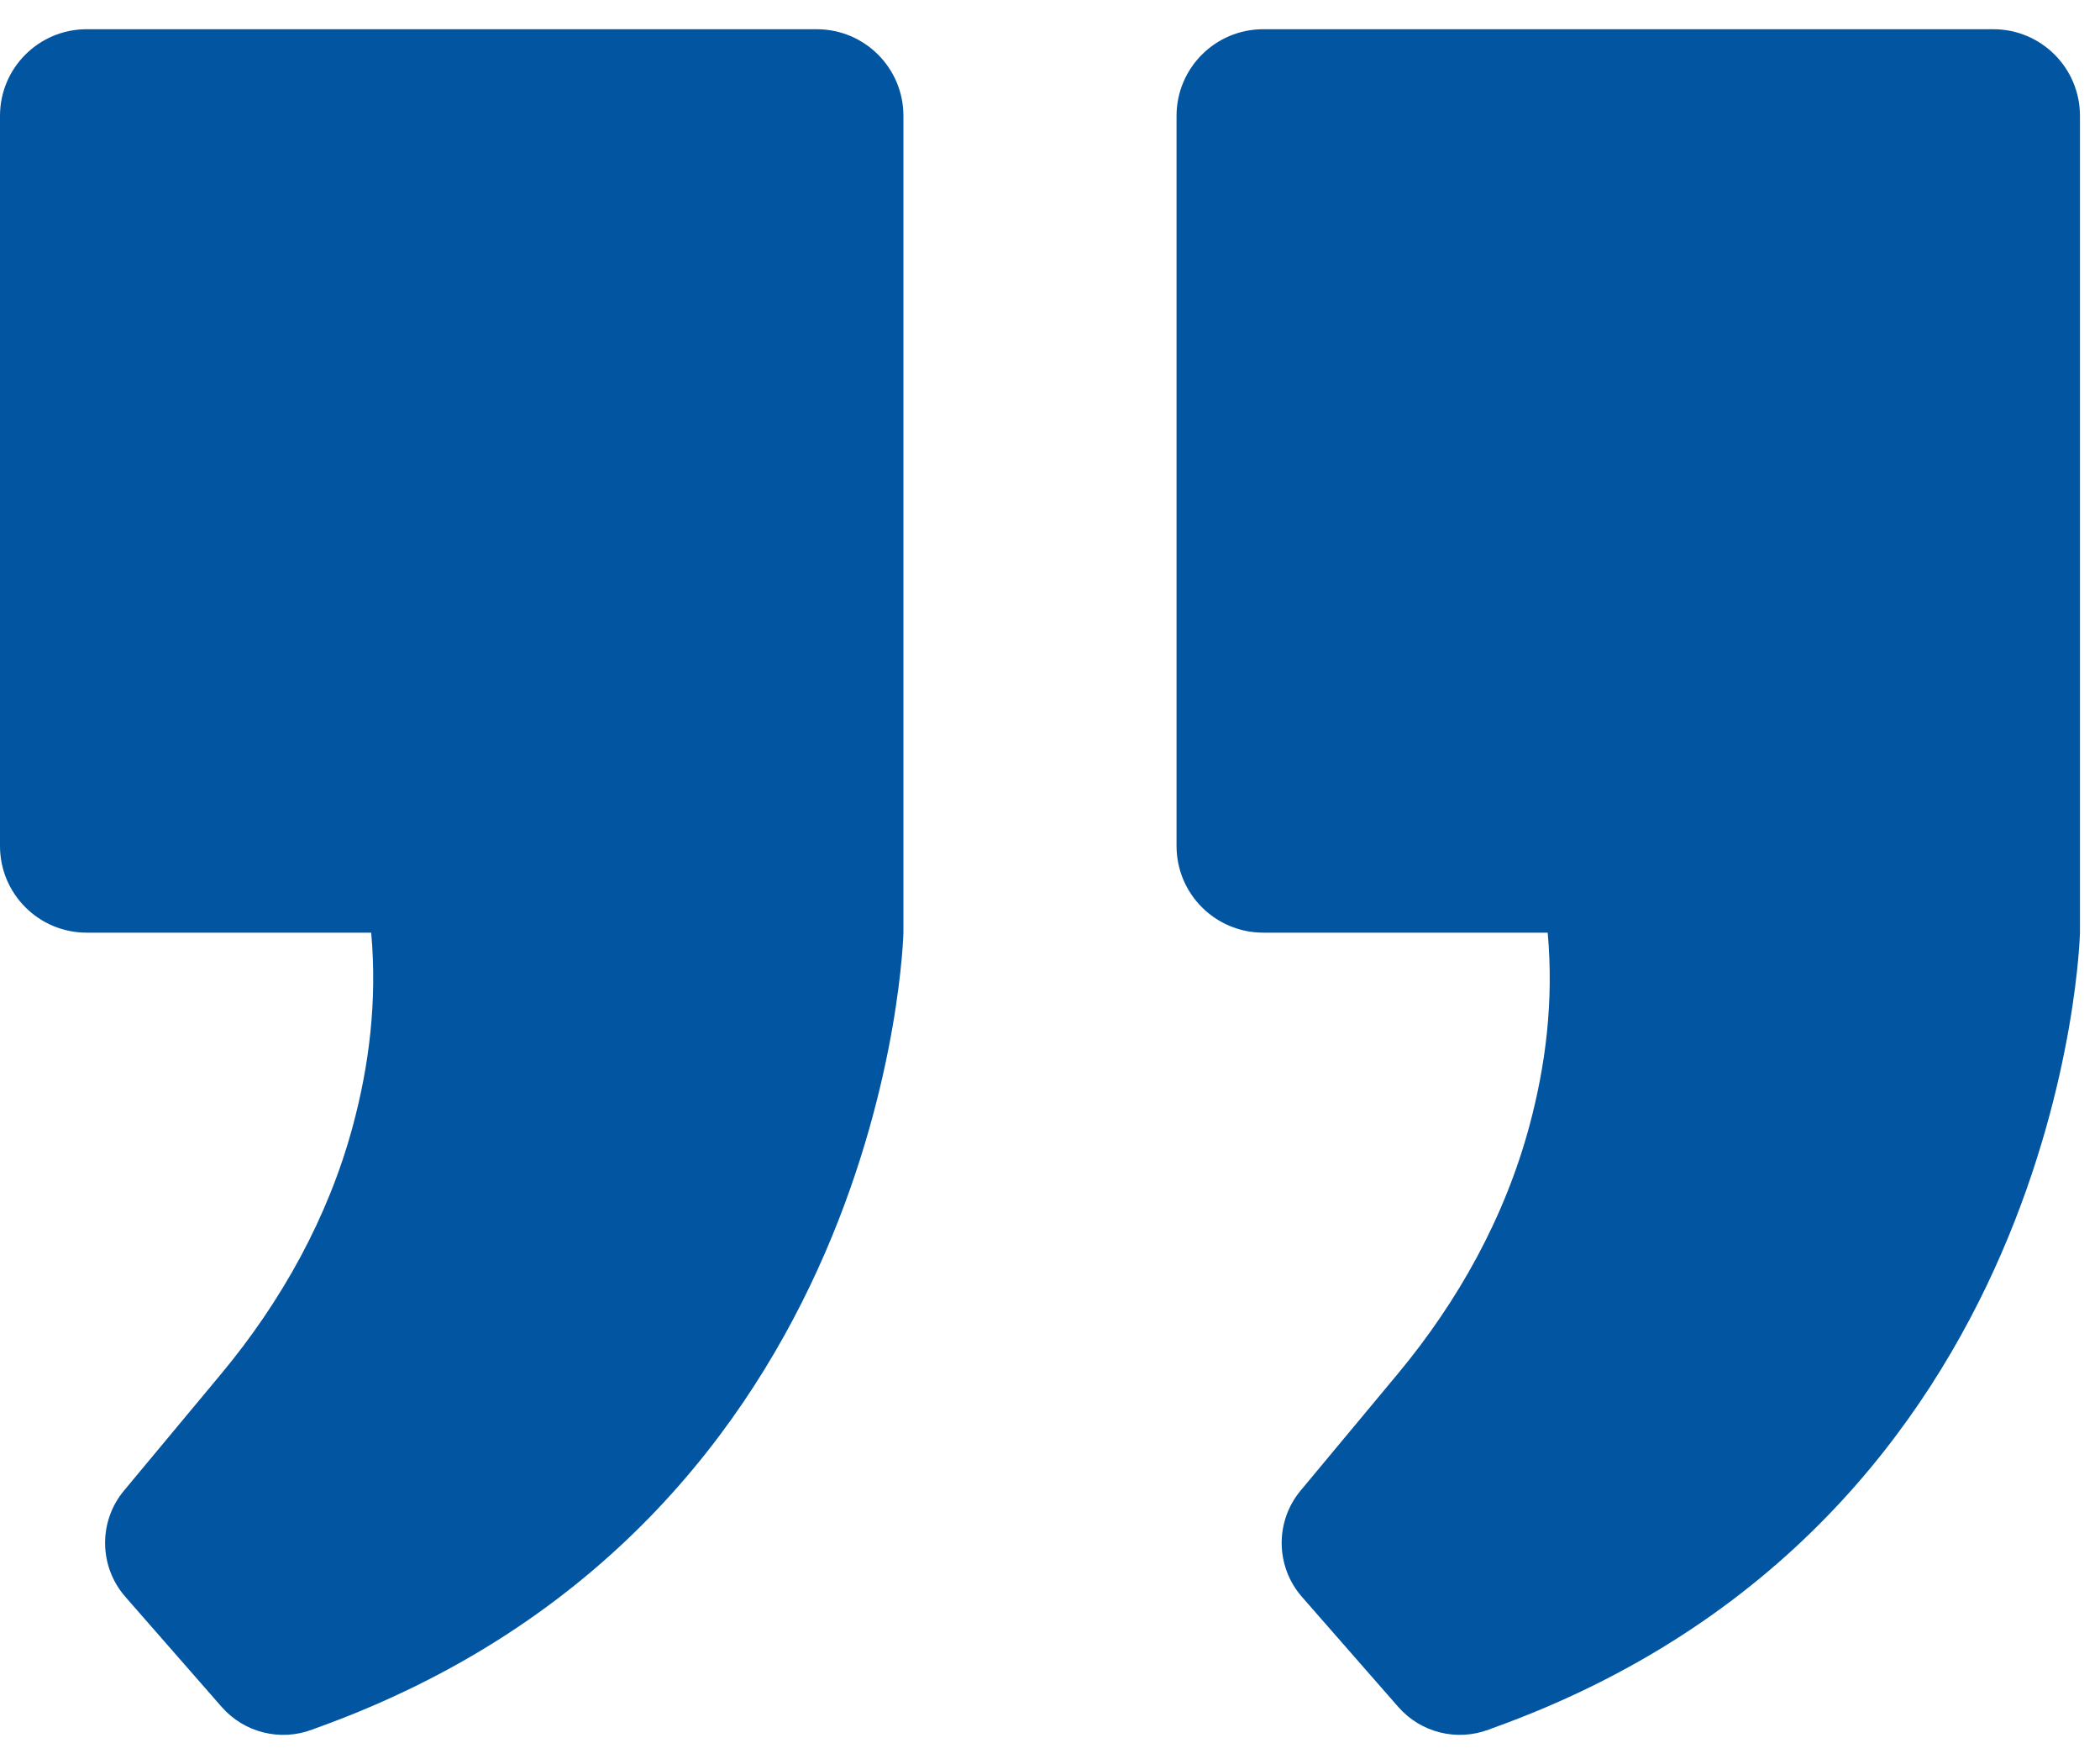
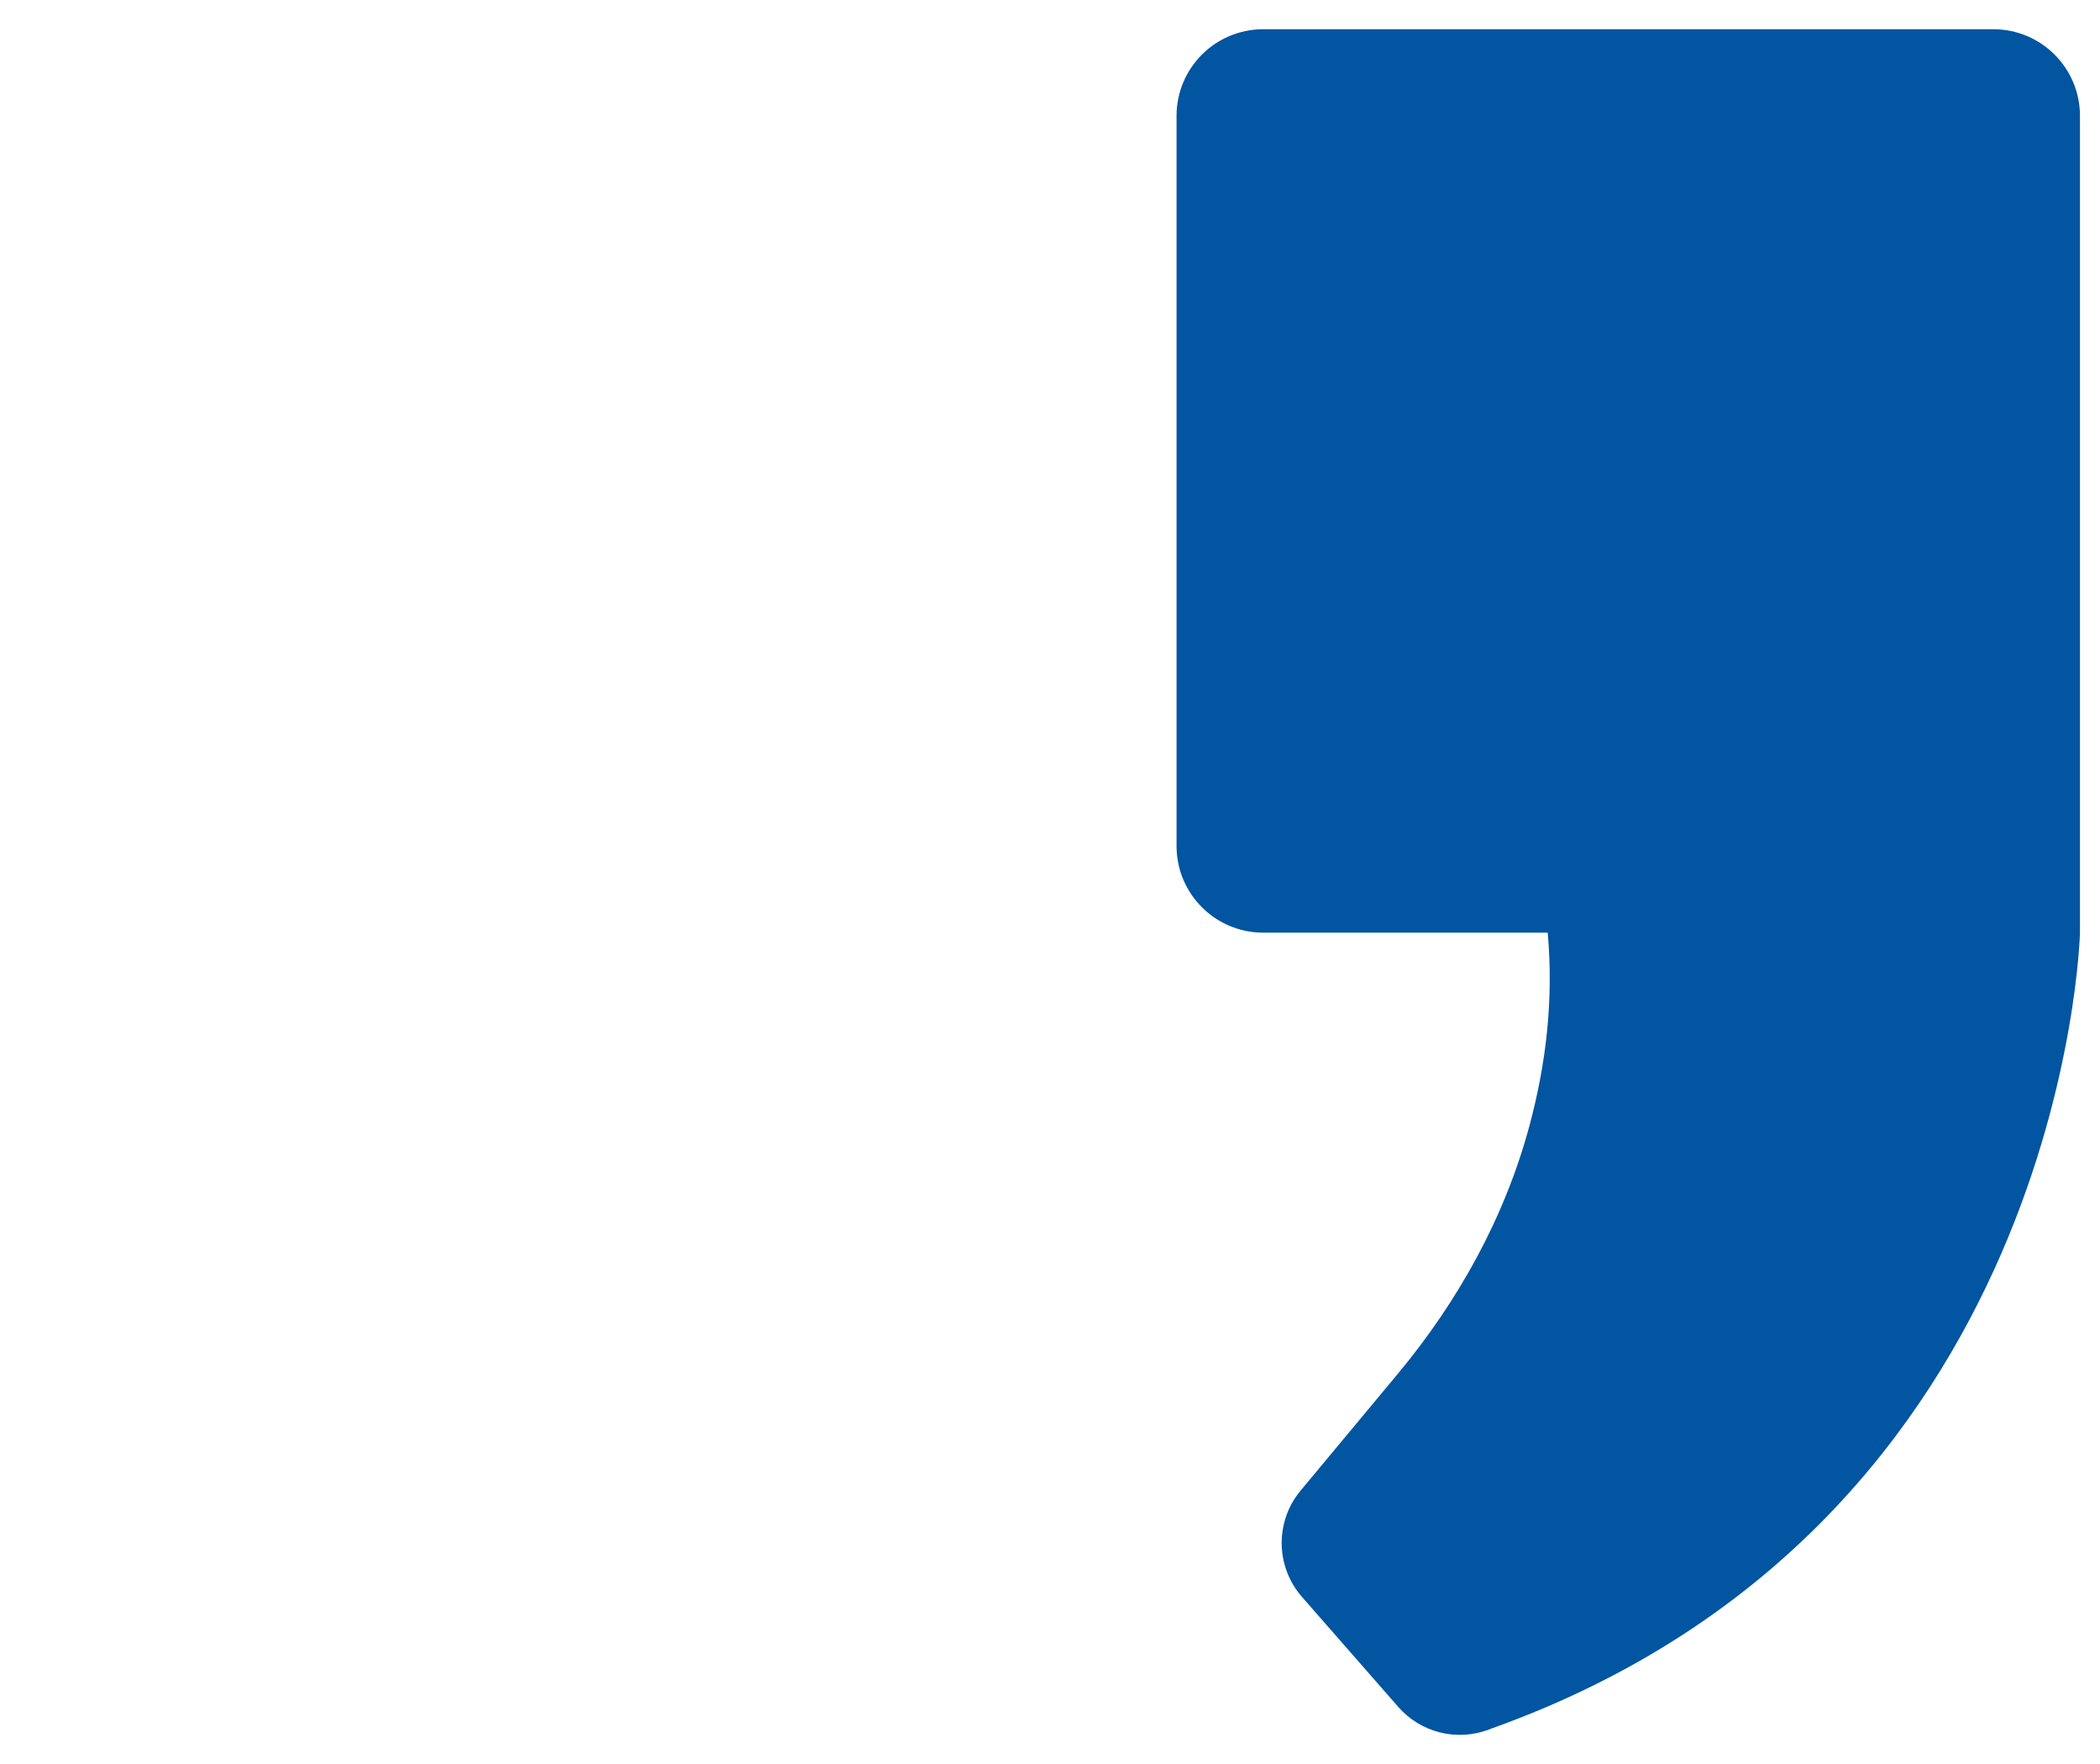
<svg xmlns="http://www.w3.org/2000/svg" width="50px" height="42px" viewBox="0 0 50 42" version="1.1">
  <title>icon6</title>
  <desc>Created with Sketch.</desc>
  <rect x="0" y="0" width="50" height="42" stroke="none" fill="#ffffff" stroke-width="5" />
  <g id="Design" stroke="none" stroke-width="1" fill="#ffffff" fill-rule="evenodd">
    <g id="Design-Spec" transform="translate(-840, -4334)" fill="#0155A1">
      <g id="icon6" transform="translate(840, 4334.696)">
        <path d="M30.076,2.48689958e-14 C28.937,2.48689958e-14 28.013,0.924 28.013,2.062 L28.013,2.062 L28.013,19.447 C28.013,20.586 28.937,21.51 30.076,21.51 L30.076,21.51 L36.85,21.51 C36.997,23.151 36.799,24.683 36.413,26.116 L36.413,26.116 C35.828,28.289 34.72,30.284 33.281,32.014 L33.281,32.014 L30.967,34.794 C30.354,35.53 30.368,36.603 30.998,37.324 L30.998,37.324 L33.292,39.945 C33.827,40.558 34.687,40.772 35.449,40.484 L35.449,40.484 L35.533,40.452 L35.533,40.452 C49.2,35.552 49.523,21.51 49.523,21.51 L49.523,21.51 L49.523,2.062 C49.523,0.924 48.6,2.48689958e-14 47.461,2.48689958e-14 L47.461,2.48689958e-14 L30.076,2.48689958e-14 Z" id="Path" />
-         <path d="M2.063,2.48689958e-14 C0.923,2.48689958e-14 7.22977234e-13,0.924 7.22977234e-13,2.062 L7.22977234e-13,2.062 L7.22977234e-13,19.447 C7.22977234e-13,20.586 0.923,21.51 2.063,21.51 L2.063,21.51 L8.838,21.51 C8.984,23.151 8.786,24.683 8.4,26.116 L8.4,26.116 C7.815,28.289 6.706,30.284 5.267,32.014 L5.267,32.014 L2.953,34.794 C2.34,35.53 2.354,36.603 2.985,37.324 L2.985,37.324 L5.278,39.945 C5.814,40.558 6.674,40.772 7.435,40.484 L7.435,40.484 L7.52,40.452 L7.52,40.452 C21.187,35.552 21.51,21.51 21.51,21.51 L21.51,21.51 L21.51,2.062 C21.51,0.924 20.587,2.48689958e-14 19.447,2.48689958e-14 L19.447,2.48689958e-14 L2.063,2.48689958e-14 Z" id="Path" />
      </g>
    </g>
  </g>
</svg>